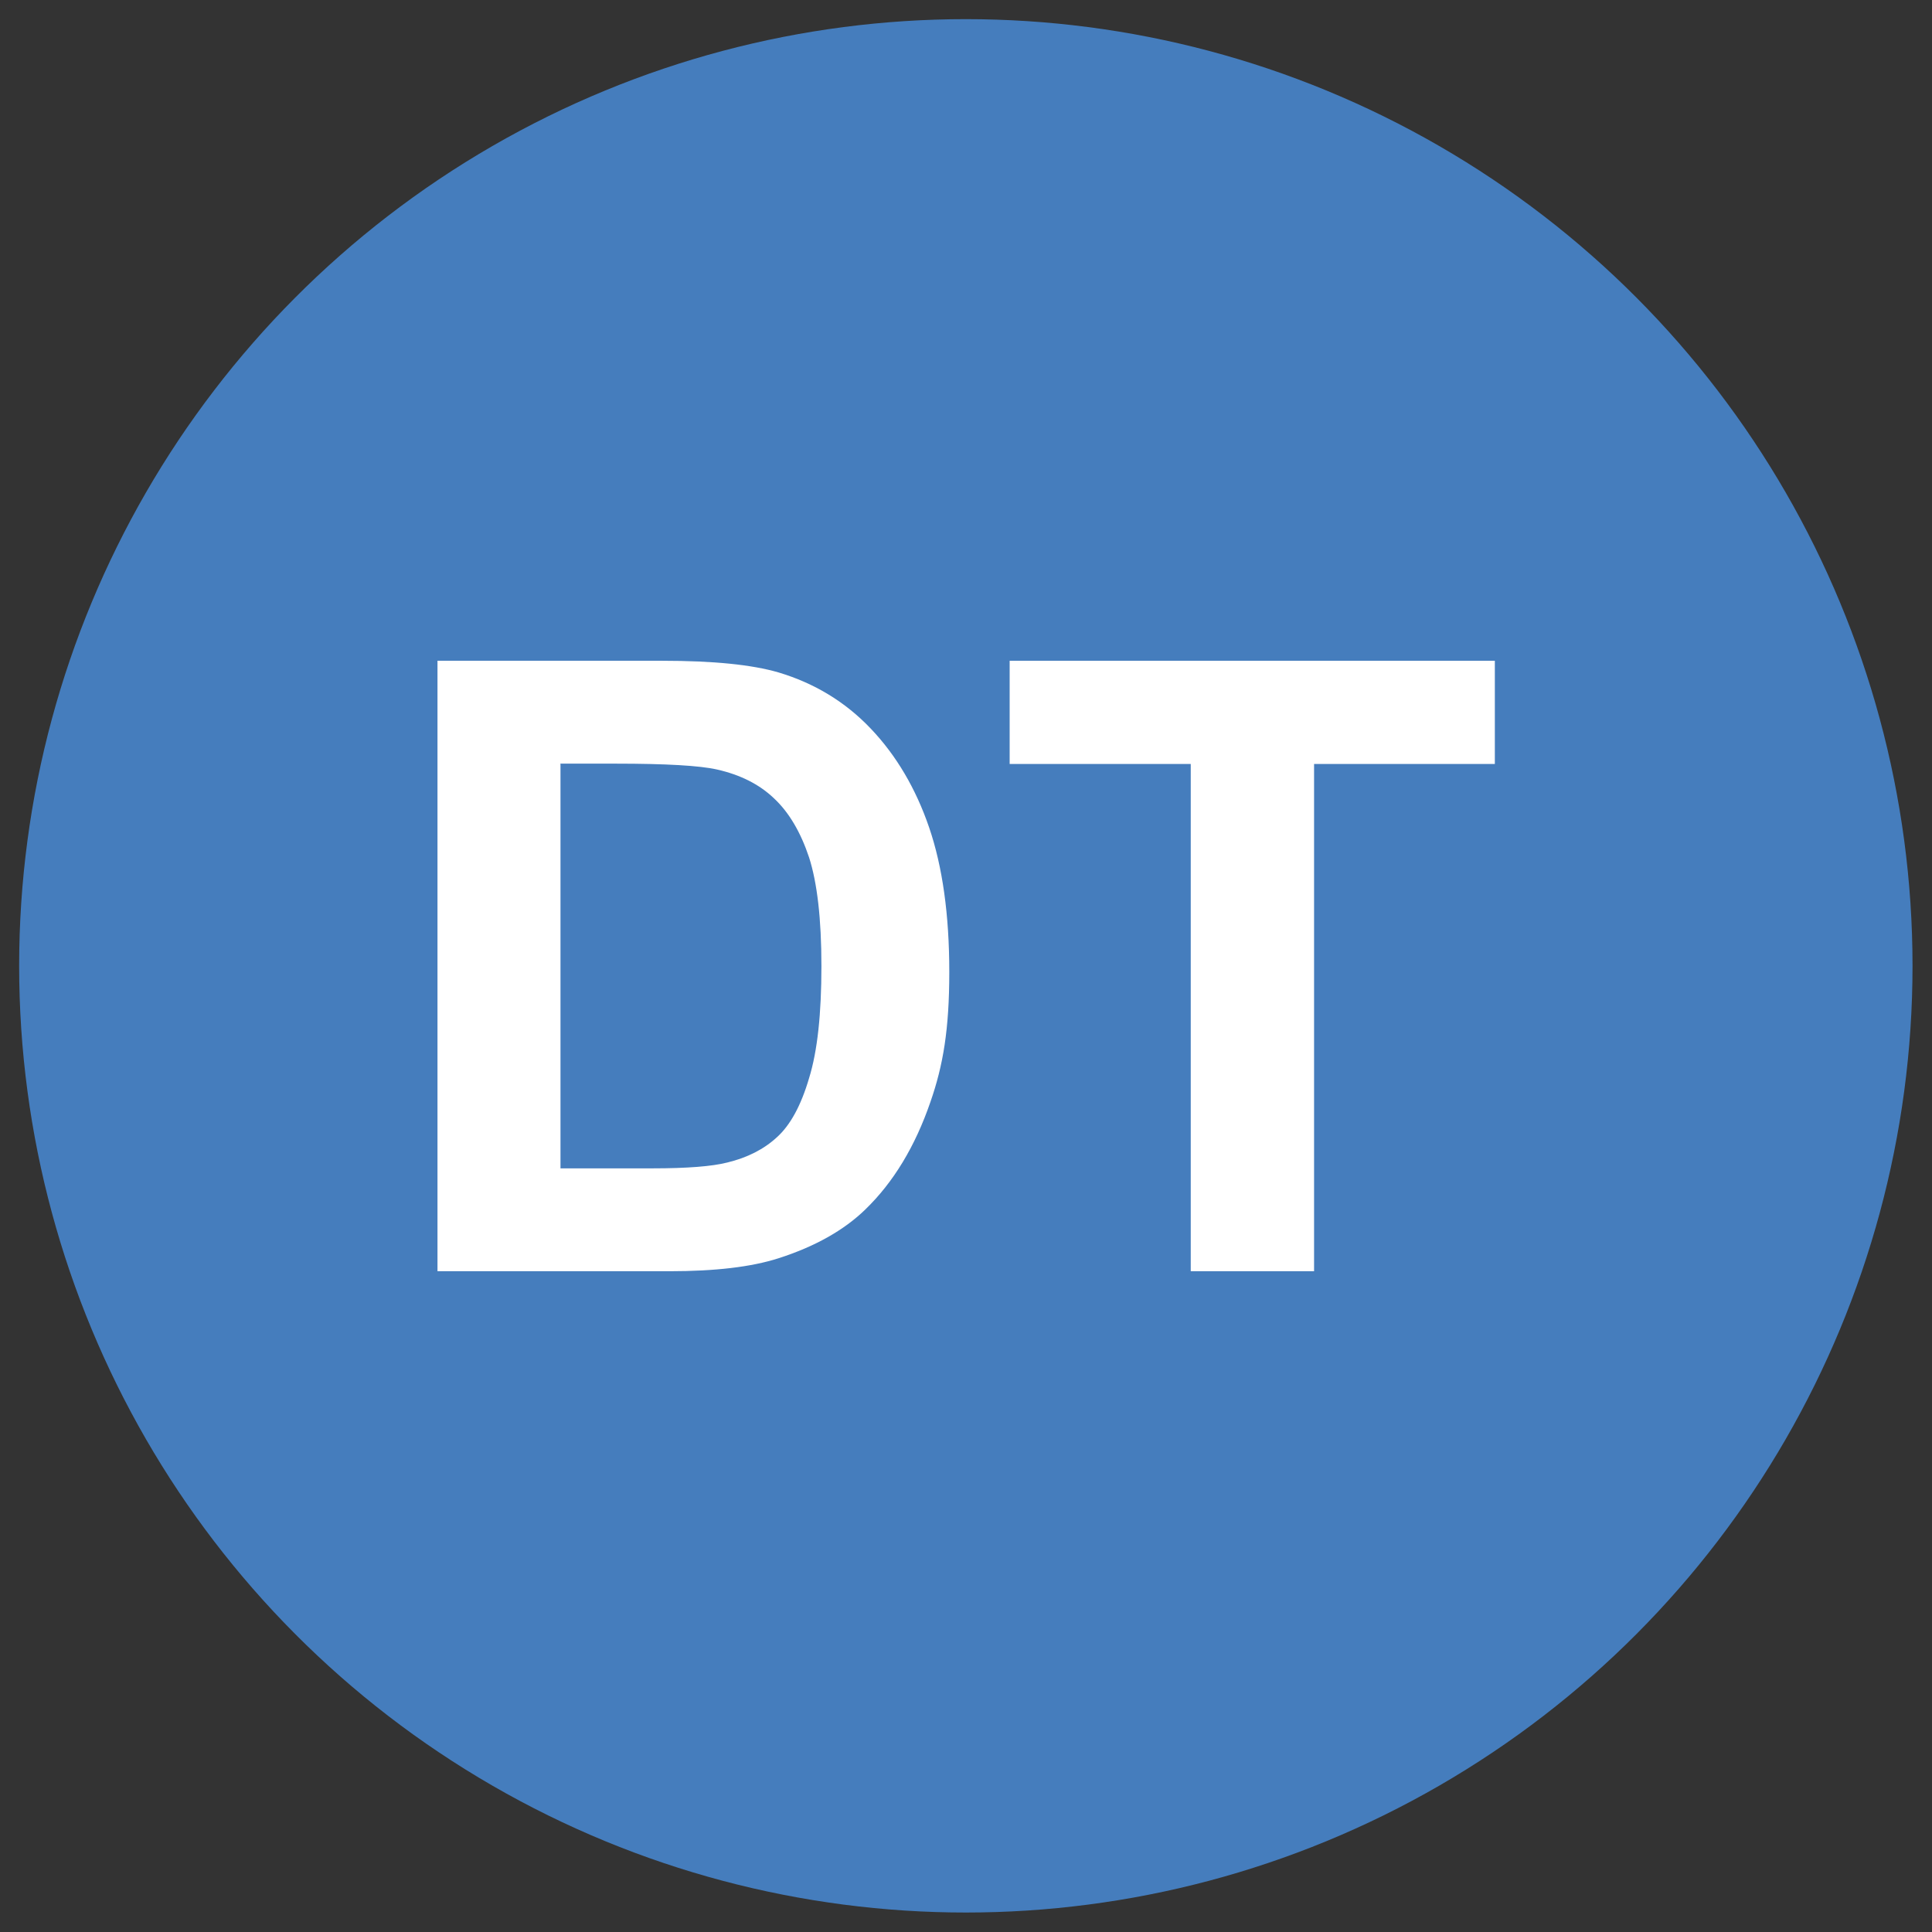
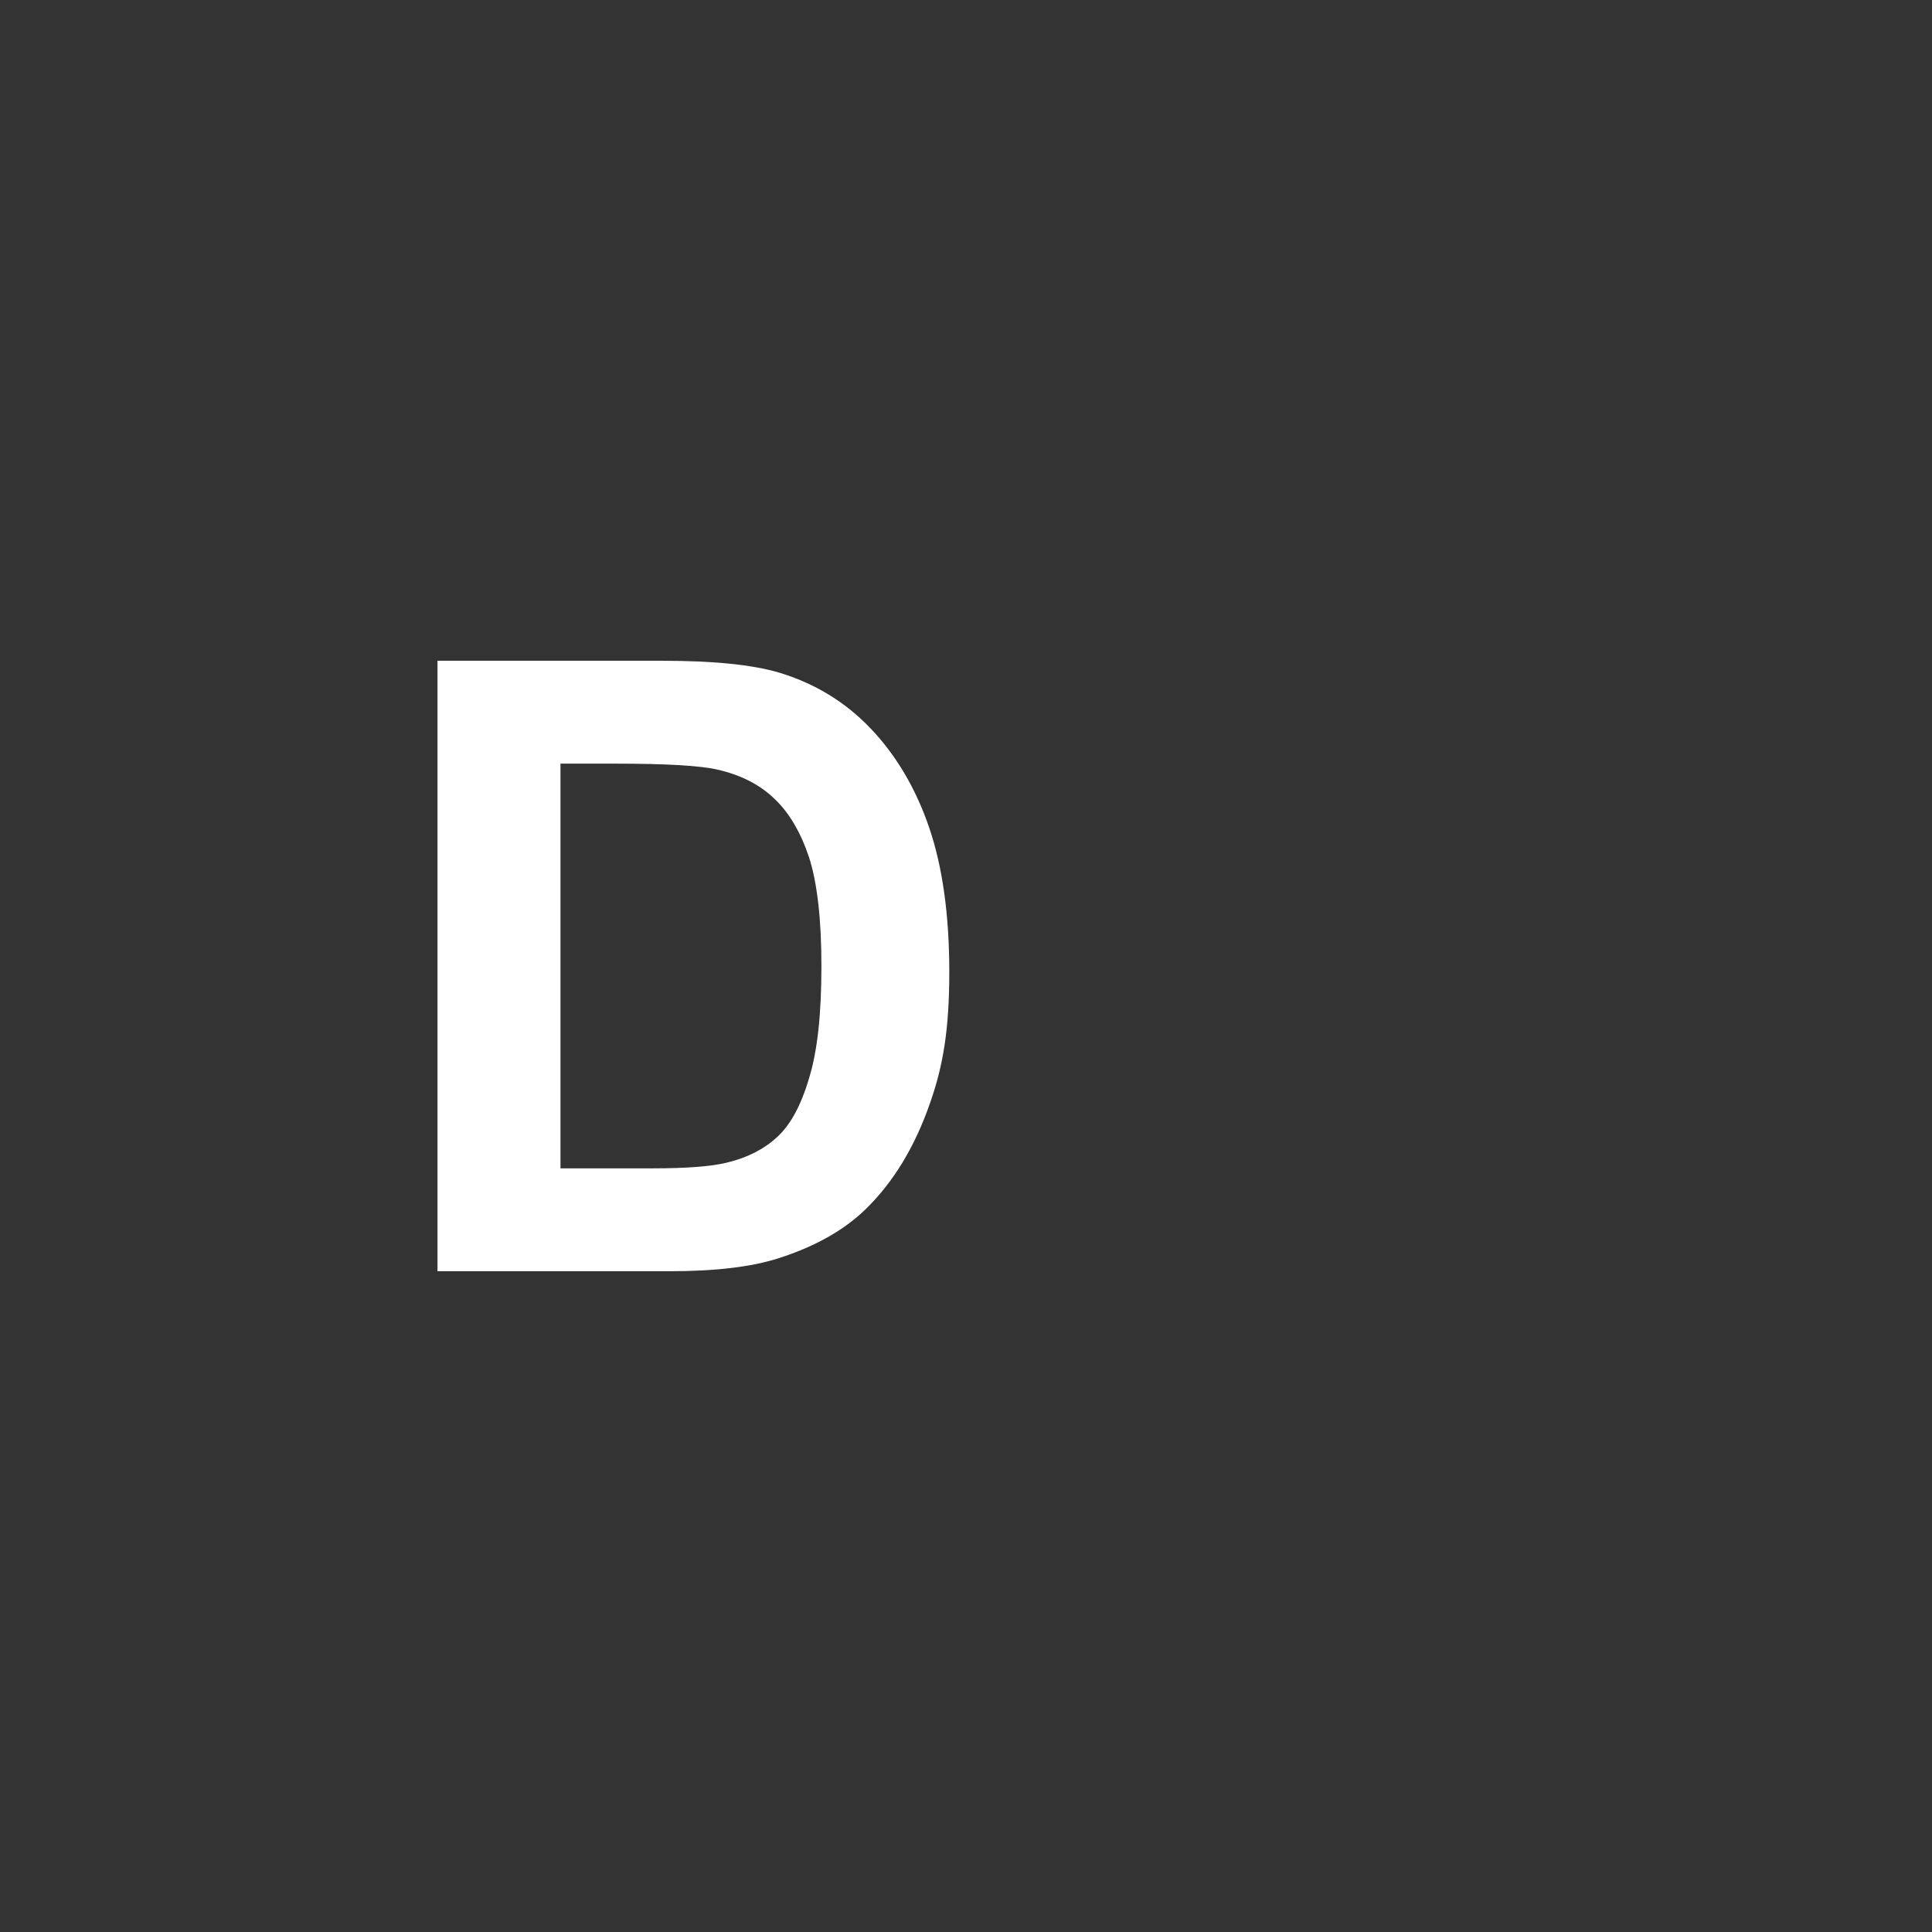
<svg xmlns="http://www.w3.org/2000/svg" version="1.1" viewBox="0 0 595.3 595.3">
  <rect x="0" y="0" width="595.3" height="595.3" fill="#333333" stroke="none" />
  <defs>
    <style>
      .cls-1 {
        fill: #fff;
      }

      .cls-2 {
        fill: #457dbd;
      }
    </style>
  </defs>
  <g>
    <g id="Livello_1">
      <g>
-         <circle class="cls-2" cx="297.6" cy="297.6" r="291.7" />
        <g>
          <path class="cls-1" d="M134.7,203.6h69.4c15.7,0,27.6,1.2,35.8,3.6,11,3.3,20.5,9,28.4,17.3,7.9,8.3,13.9,18.5,18,30.5,4.1,12,6.2,26.8,6.2,44.5s-1.9,28.8-5.8,40c-4.7,13.7-11.4,24.8-20.1,33.2-6.6,6.4-15.5,11.4-26.7,15-8.4,2.7-19.6,4-33.6,4h-71.5v-188.1ZM172.7,235.4v124.6h28.4c10.6,0,18.3-.6,23-1.8,6.2-1.5,11.3-4.1,15.3-7.8,4.1-3.7,7.4-9.7,9.9-18.2,2.6-8.4,3.8-19.9,3.8-34.5s-1.3-25.7-3.8-33.5c-2.6-7.8-6.2-13.9-10.8-18.2-4.6-4.4-10.5-7.3-17.6-8.9-5.3-1.2-15.7-1.8-31.2-1.8h-17.1Z" />
-           <path class="cls-1" d="M366.9,391.7v-156.3h-55.8v-31.8h149.5v31.8h-55.7v156.3h-38Z" />
        </g>
      </g>
    </g>
  </g>
</svg>